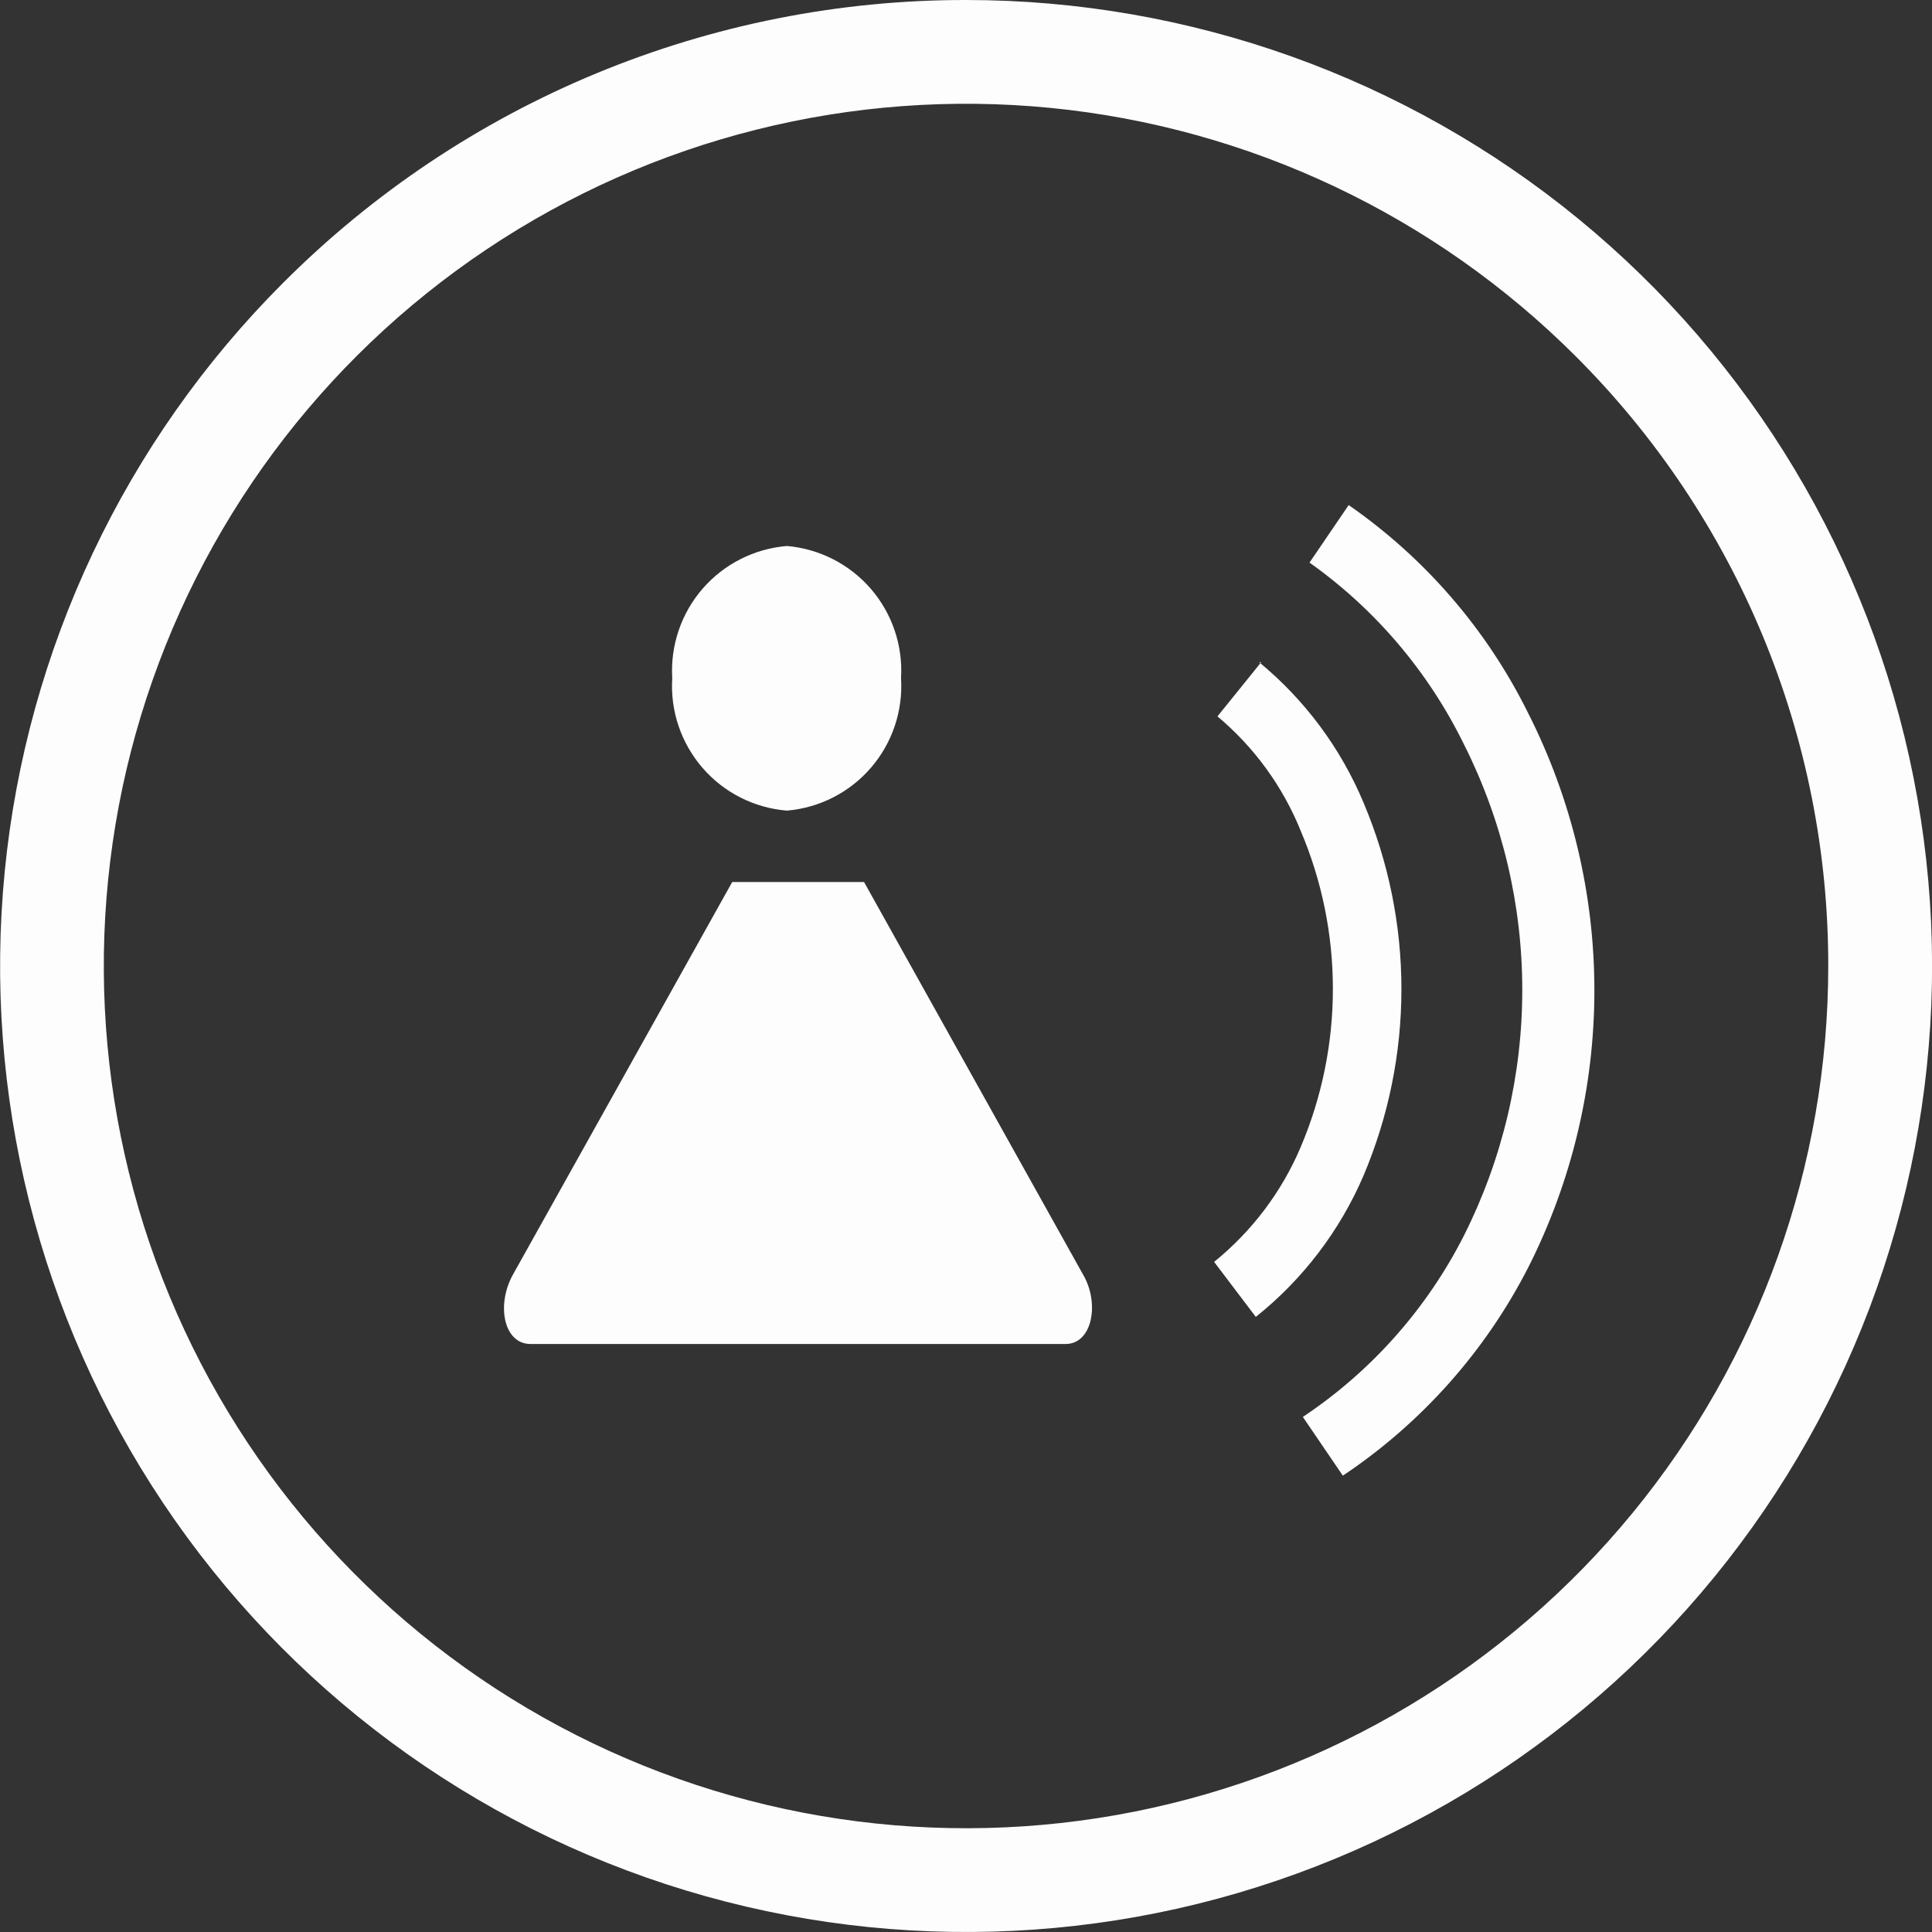
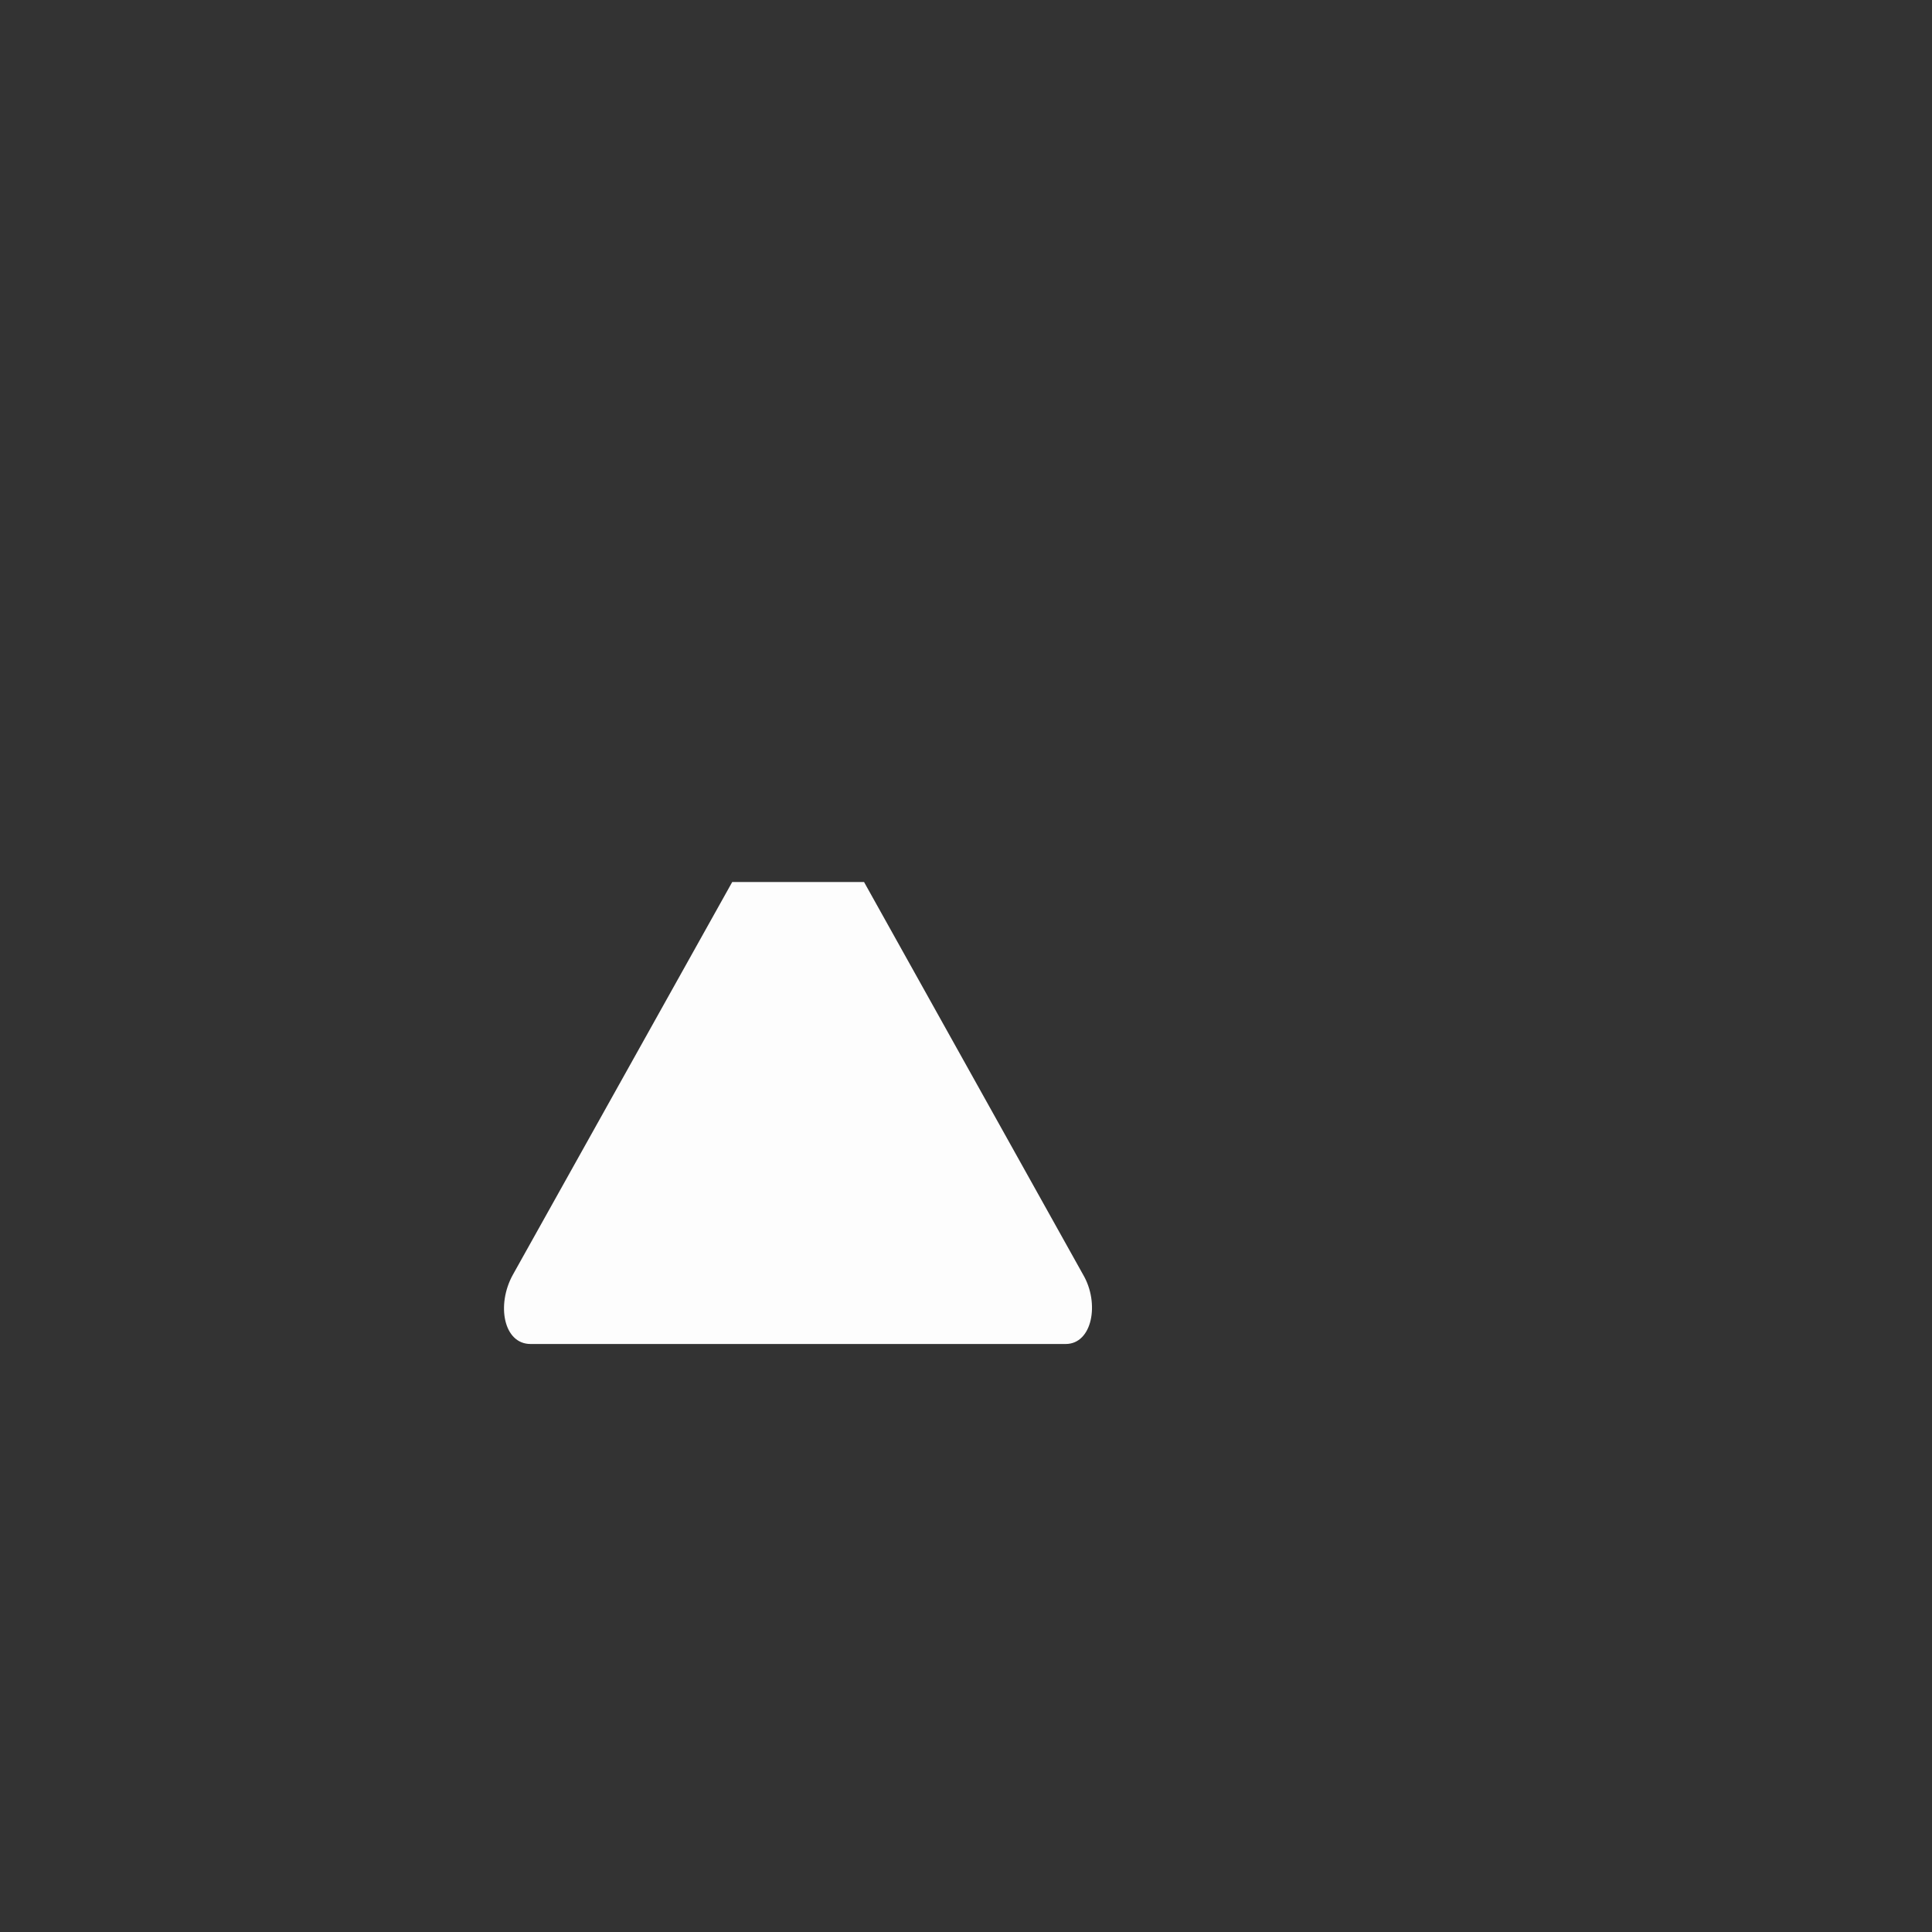
<svg xmlns="http://www.w3.org/2000/svg" width="40" height="40" viewBox="0 0 40 40" fill="none">
  <rect x="0" y="0" width="40" height="40" fill="#333333" stroke="none" />
  <g clip-path="url(#clip0)">
-     <path d="M20.001 1.02103e-05C24.628 -0 29.112 1.604 32.689 4.539C36.266 7.474 38.715 11.559 39.617 16.097C40.52 20.635 39.822 25.346 37.641 29.427C35.46 33.508 31.931 36.706 27.657 38.477C23.382 40.248 18.625 40.482 14.197 39.139C9.769 37.796 5.944 34.959 3.373 31.112C0.802 27.265 -0.355 22.645 0.098 18.041C0.552 13.436 2.587 9.131 5.859 5.859C7.715 3.999 9.919 2.524 12.346 1.519C14.773 0.514 17.374 -0.003 20.001 1.02103e-05ZM32.624 7.377C29.703 4.457 25.861 2.639 21.75 2.234C17.64 1.83 13.517 2.862 10.083 5.157C6.649 7.452 4.117 10.866 2.918 14.818C1.719 18.77 1.927 23.016 3.508 26.832C5.089 30.647 7.943 33.797 11.586 35.744C15.228 37.691 19.433 38.314 23.483 37.509C27.534 36.703 31.18 34.518 33.8 31.325C36.42 28.132 37.852 24.13 37.852 20C37.855 17.655 37.394 15.333 36.497 13.167C35.599 11.001 34.283 9.033 32.624 7.377Z" fill="#FDFDFD" />
    <path fill-rule="evenodd" clip-rule="evenodd" d="M22.425 26.391L17.889 18.261L15.16 18.261L10.619 26.391C10.272 27.016 10.427 27.826 10.985 27.826L22.063 27.826C22.616 27.826 22.771 26.982 22.425 26.391Z" fill="#FDFDFD" />
-     <path fill-rule="evenodd" clip-rule="evenodd" d="M16.291 11.304C16.964 11.362 17.588 11.68 18.03 12.191C18.471 12.702 18.696 13.365 18.655 14.04C18.698 14.715 18.475 15.381 18.033 15.894C17.591 16.407 16.966 16.726 16.291 16.783C15.615 16.728 14.987 16.41 14.544 15.897C14.1 15.383 13.875 14.717 13.918 14.04C13.878 13.364 14.103 12.699 14.547 12.188C14.99 11.677 15.617 11.36 16.291 11.304Z" fill="#FDFDFD" />
-     <path d="M26.069 13.71C27.017 14.491 27.761 15.492 28.234 16.627C28.749 17.846 29.015 19.155 29.015 20.479C29.015 21.802 28.749 23.112 28.234 24.331C27.743 25.479 26.975 26.486 26 27.265L25.137 26.126C25.921 25.491 26.538 24.674 26.931 23.745C27.37 22.71 27.596 21.598 27.596 20.475C27.596 19.351 27.37 18.239 26.931 17.205C26.56 16.284 25.967 15.469 25.206 14.832L26.112 13.71H26.069Z" fill="#FDFDFD" />
-     <path d="M27.923 10.457C29.508 11.557 30.788 13.041 31.642 14.771C32.541 16.549 33.01 18.513 33.01 20.505C33.01 22.497 32.541 24.461 31.642 26.238C30.751 27.98 29.429 29.465 27.802 30.552L26.974 29.336C28.393 28.39 29.543 27.094 30.313 25.574C31.105 23.998 31.517 22.259 31.517 20.496C31.517 18.733 31.105 16.994 30.313 15.418C29.578 13.914 28.478 12.617 27.112 11.648L27.923 10.457Z" fill="#FDFDFD" />
  </g>
  <defs>
    <clipPath id="clip0">
      <rect width="40" height="40" fill="white" />
    </clipPath>
  </defs>
</svg>